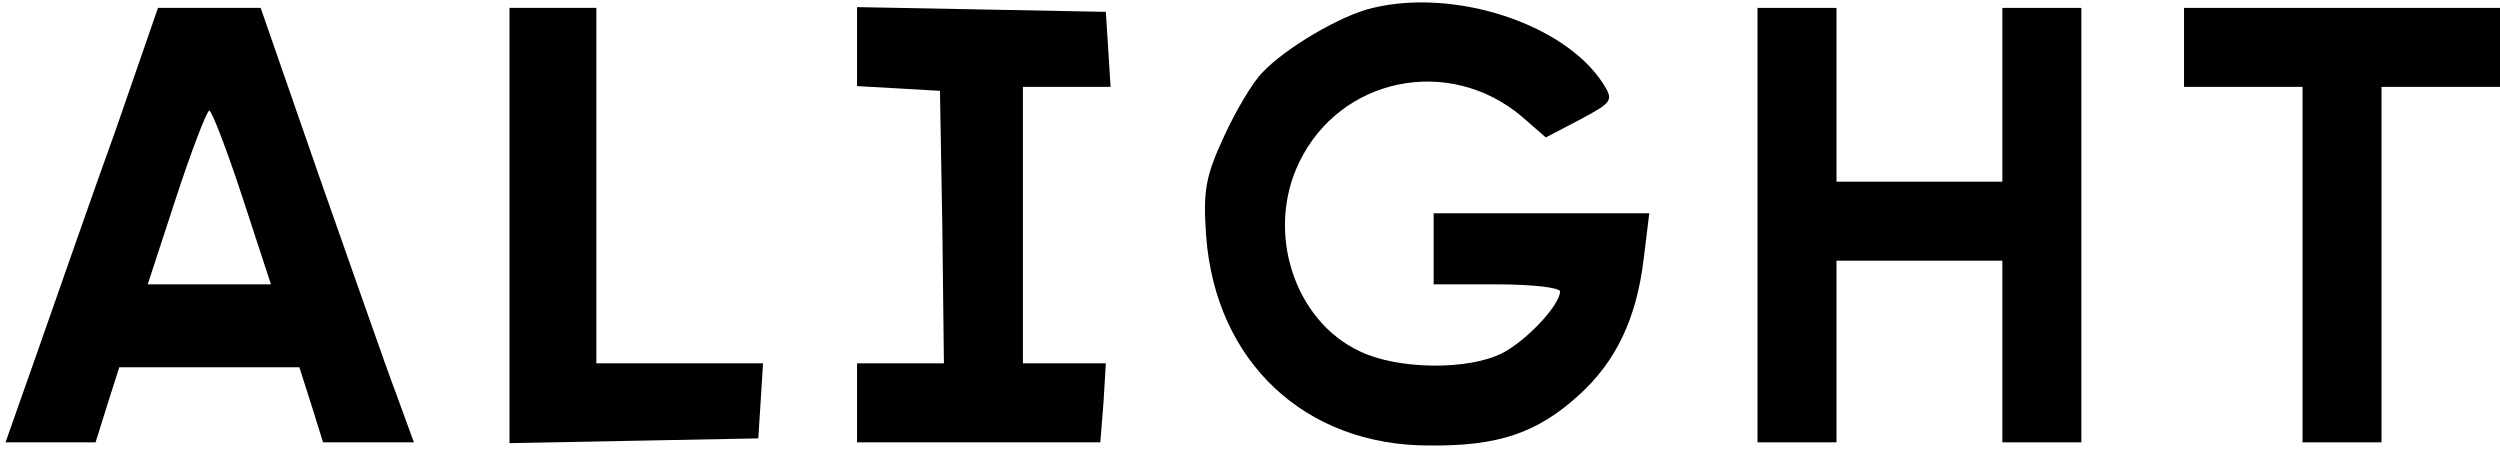
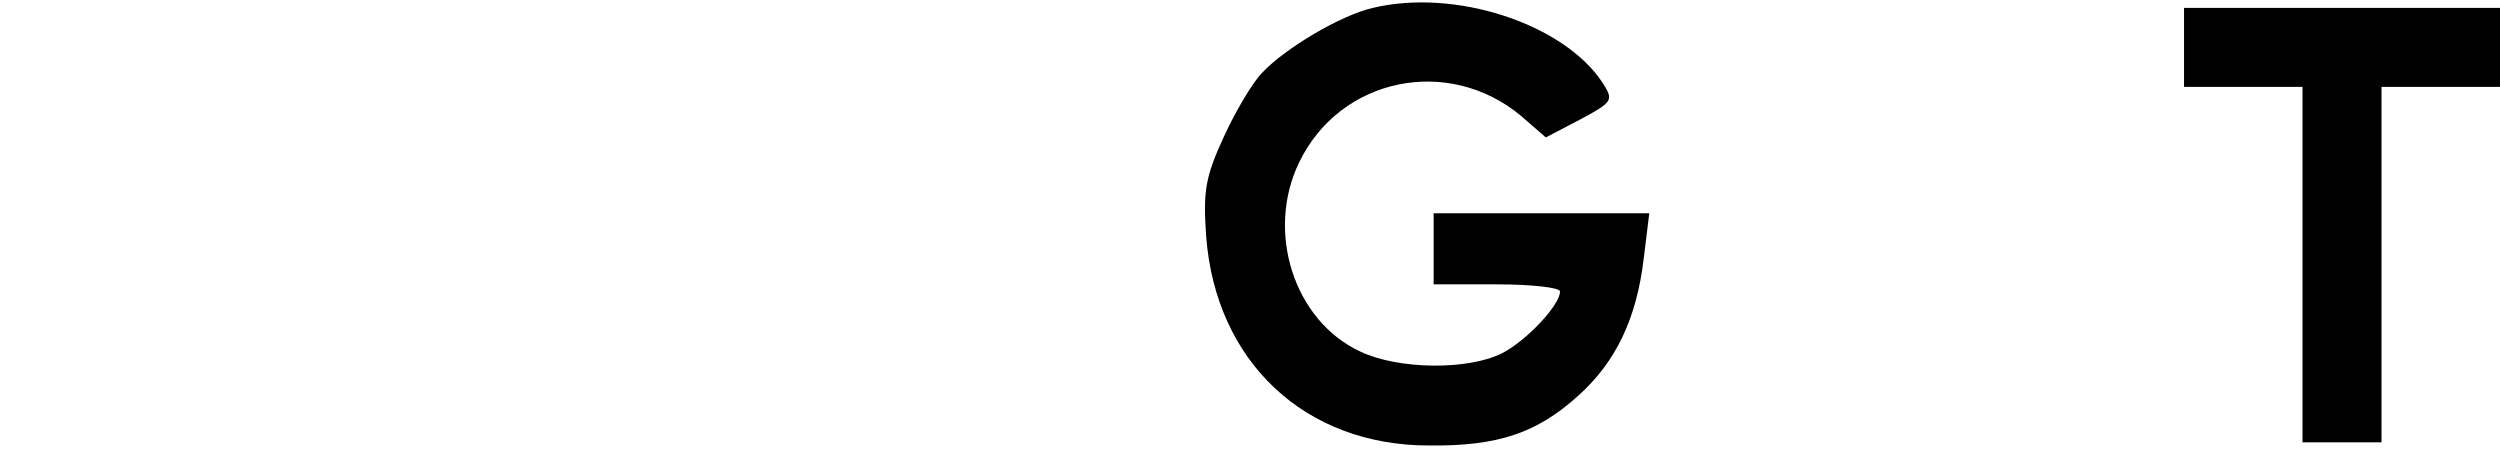
<svg xmlns="http://www.w3.org/2000/svg" width="422" height="76" viewBox="0 0 422 76" fill="none">
  <path d="M231.733 1.333C226.399 2.533 216.933 8.133 213.066 12.267C211.466 13.867 208.533 18.8 206.533 23.2C203.466 29.867 203.066 32.267 203.599 39.867C205.199 61.067 220.266 75.2 241.199 75.2C252.933 75.333 259.466 73.067 266.399 66.8C272.799 61.067 276.266 53.733 277.466 43.6L278.399 36H260.133H241.999V42V48H252.666C258.533 48 263.333 48.533 263.333 49.2C263.333 51.467 257.733 57.467 253.599 59.6C247.866 62.533 235.999 62.4 229.599 59.333C218.399 54.133 213.599 39.067 219.333 27.333C226.266 13.067 244.533 9.333 256.799 19.6L260.933 23.2L266.799 20.133C272.266 17.2 272.399 16.933 270.533 14C263.999 4 245.599 -2 231.733 1.333Z" fill="black" />
-   <path d="M19.6 21.733C15.6 32.8 9.867 49.333 6.667 58.4L0.934 74.666H8.534H16.134L18.134 68.266L20.134 62H35.334H50.534L52.534 68.266L54.534 74.666H62.134H69.867L66.8 66.266C65.067 61.733 59.334 45.2 53.867 29.733L44 1.333H35.334H26.667L19.6 21.733ZM40.934 33.333L45.734 48H35.334H24.934L29.734 33.333C32.4 25.2 34.934 18.666 35.334 18.666C35.734 18.666 38.267 25.2 40.934 33.333Z" fill="black" />
-   <path d="M86 38V74.8L107.067 74.4L128 74L128.4 67.733L128.8 61.333H114.8H100.667V31.333V1.333H93.333H86V38Z" fill="black" />
-   <path d="M144.666 7.867V14.533L151.733 14.933L158.666 15.333L159.066 38.4L159.333 61.333H151.999H144.666V68V74.666H165.199H185.733L186.266 68L186.666 61.333H179.733H172.666V38V14.666H180.133H187.466L187.066 8.267L186.666 2L165.733 1.6L144.666 1.2V7.867Z" fill="black" />
-   <path d="M296.666 38V74.666H303.333H309.999V59.333V44H323.999H337.999V59.333V74.666H344.666H351.333V38V1.333H344.666H337.999V16V30.666H323.999H309.999V16V1.333H303.333H296.666V38Z" fill="black" />
  <path d="M368.666 8V14.666H378.666H388.666V44.666V74.666H395.333H401.999V44.666V14.666H411.999H421.999V8V1.333H395.333H368.666V8Z" fill="black" />
</svg>